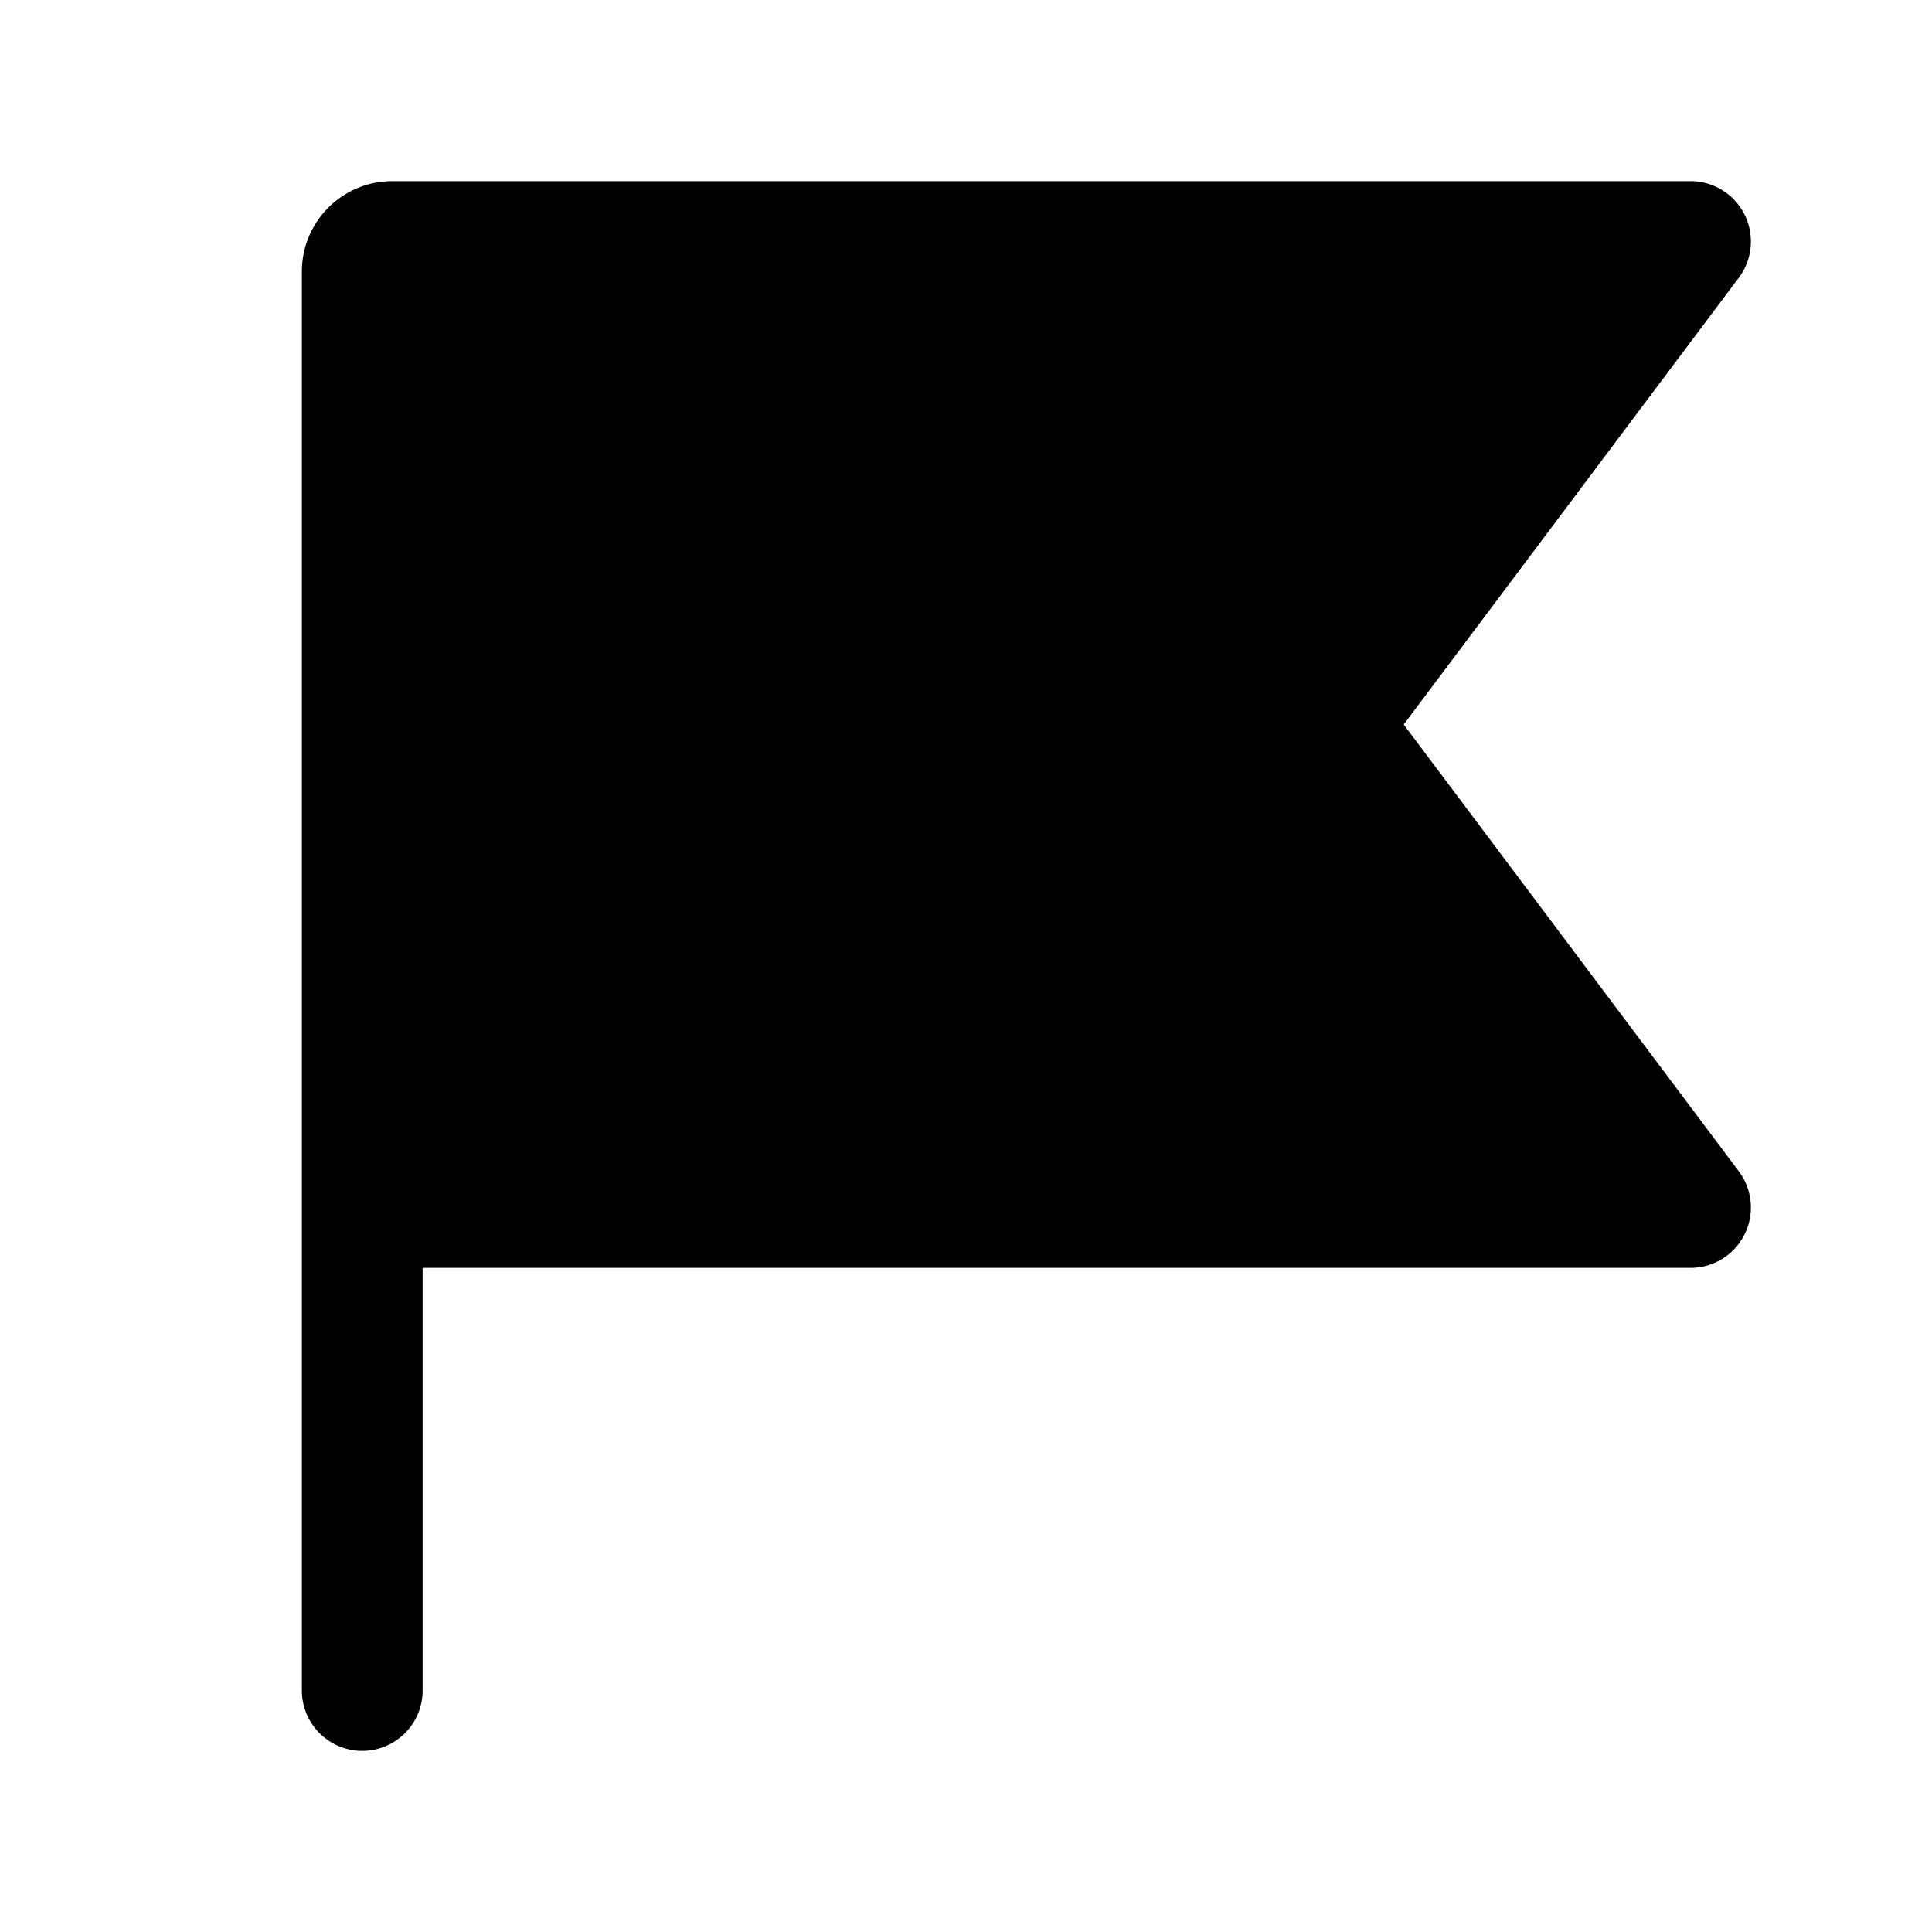
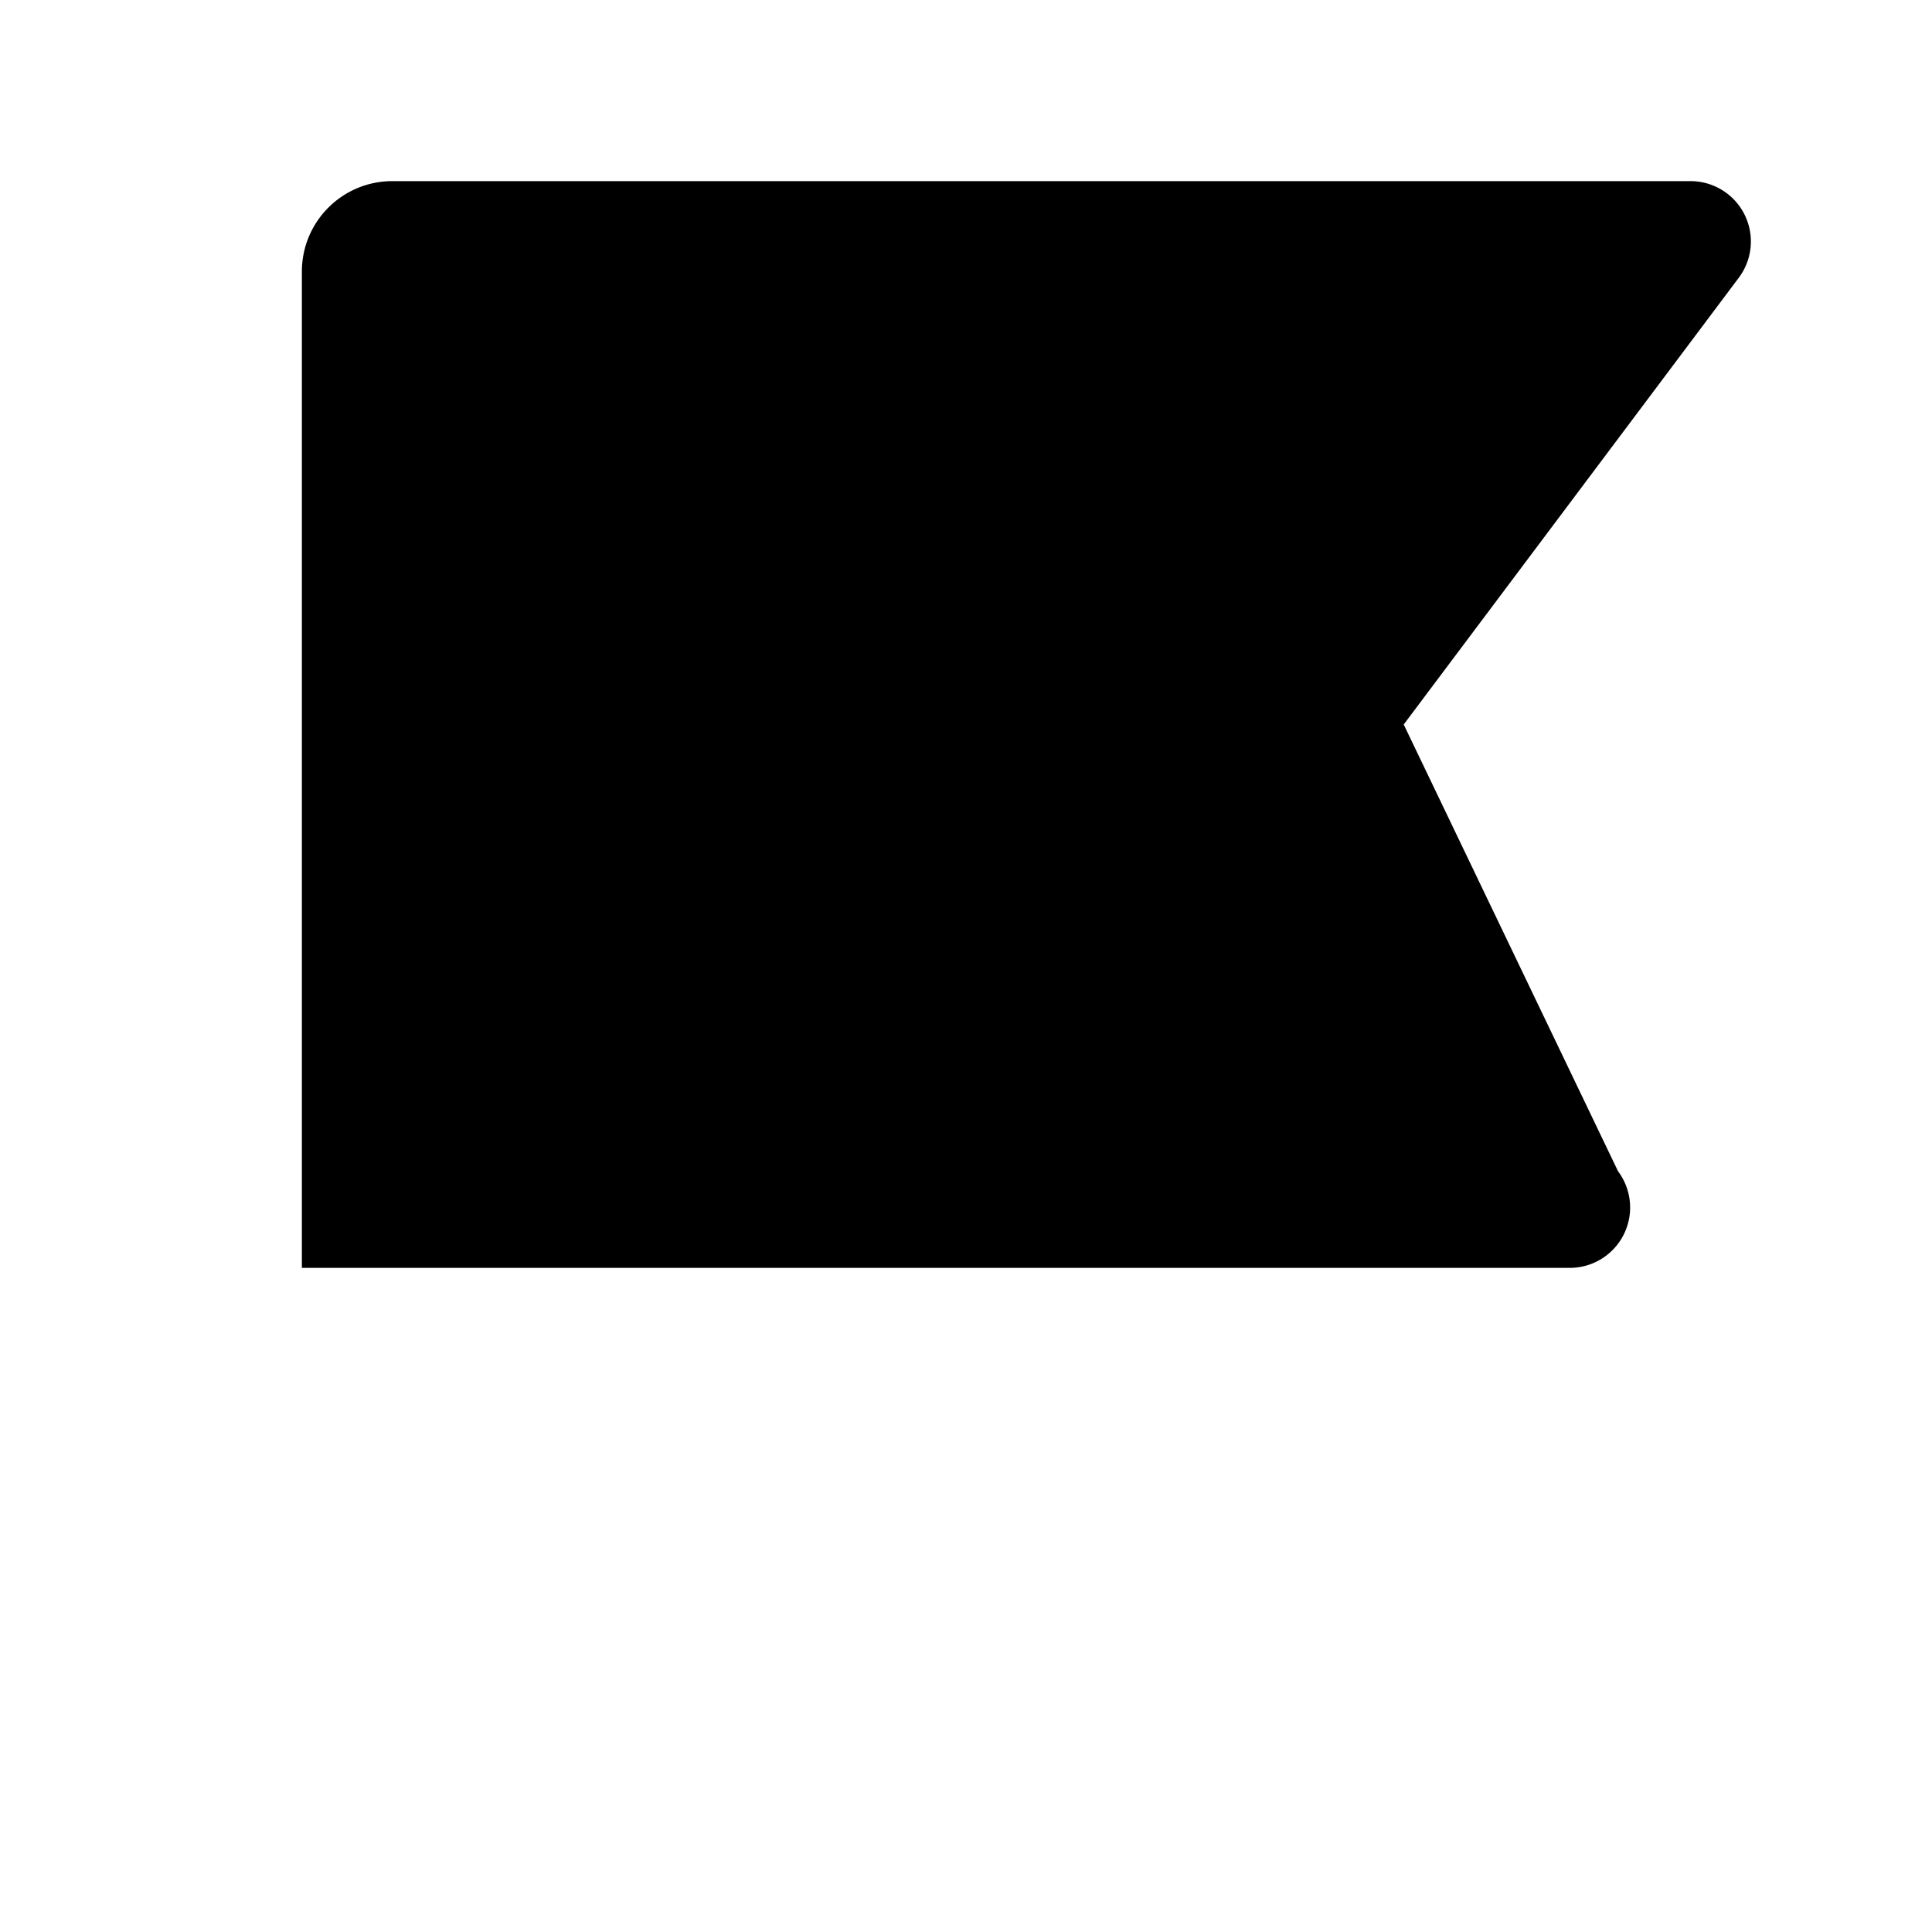
<svg xmlns="http://www.w3.org/2000/svg" width="32" height="32" viewBox="0 0 32 32">
-   <path d="M6.5 3C5.67 3 5 3.67 5 4.5V28a1 1 0 1 0 2 0v-7h21a1 1 0 0 0 .8-1.6L23.25 12l5.55-7.4A1 1 0 0 0 28 3H6.5Z" />
+   <path d="M6.5 3C5.67 3 5 3.67 5 4.5V28v-7h21a1 1 0 0 0 .8-1.6L23.25 12l5.55-7.4A1 1 0 0 0 28 3H6.5Z" />
</svg>